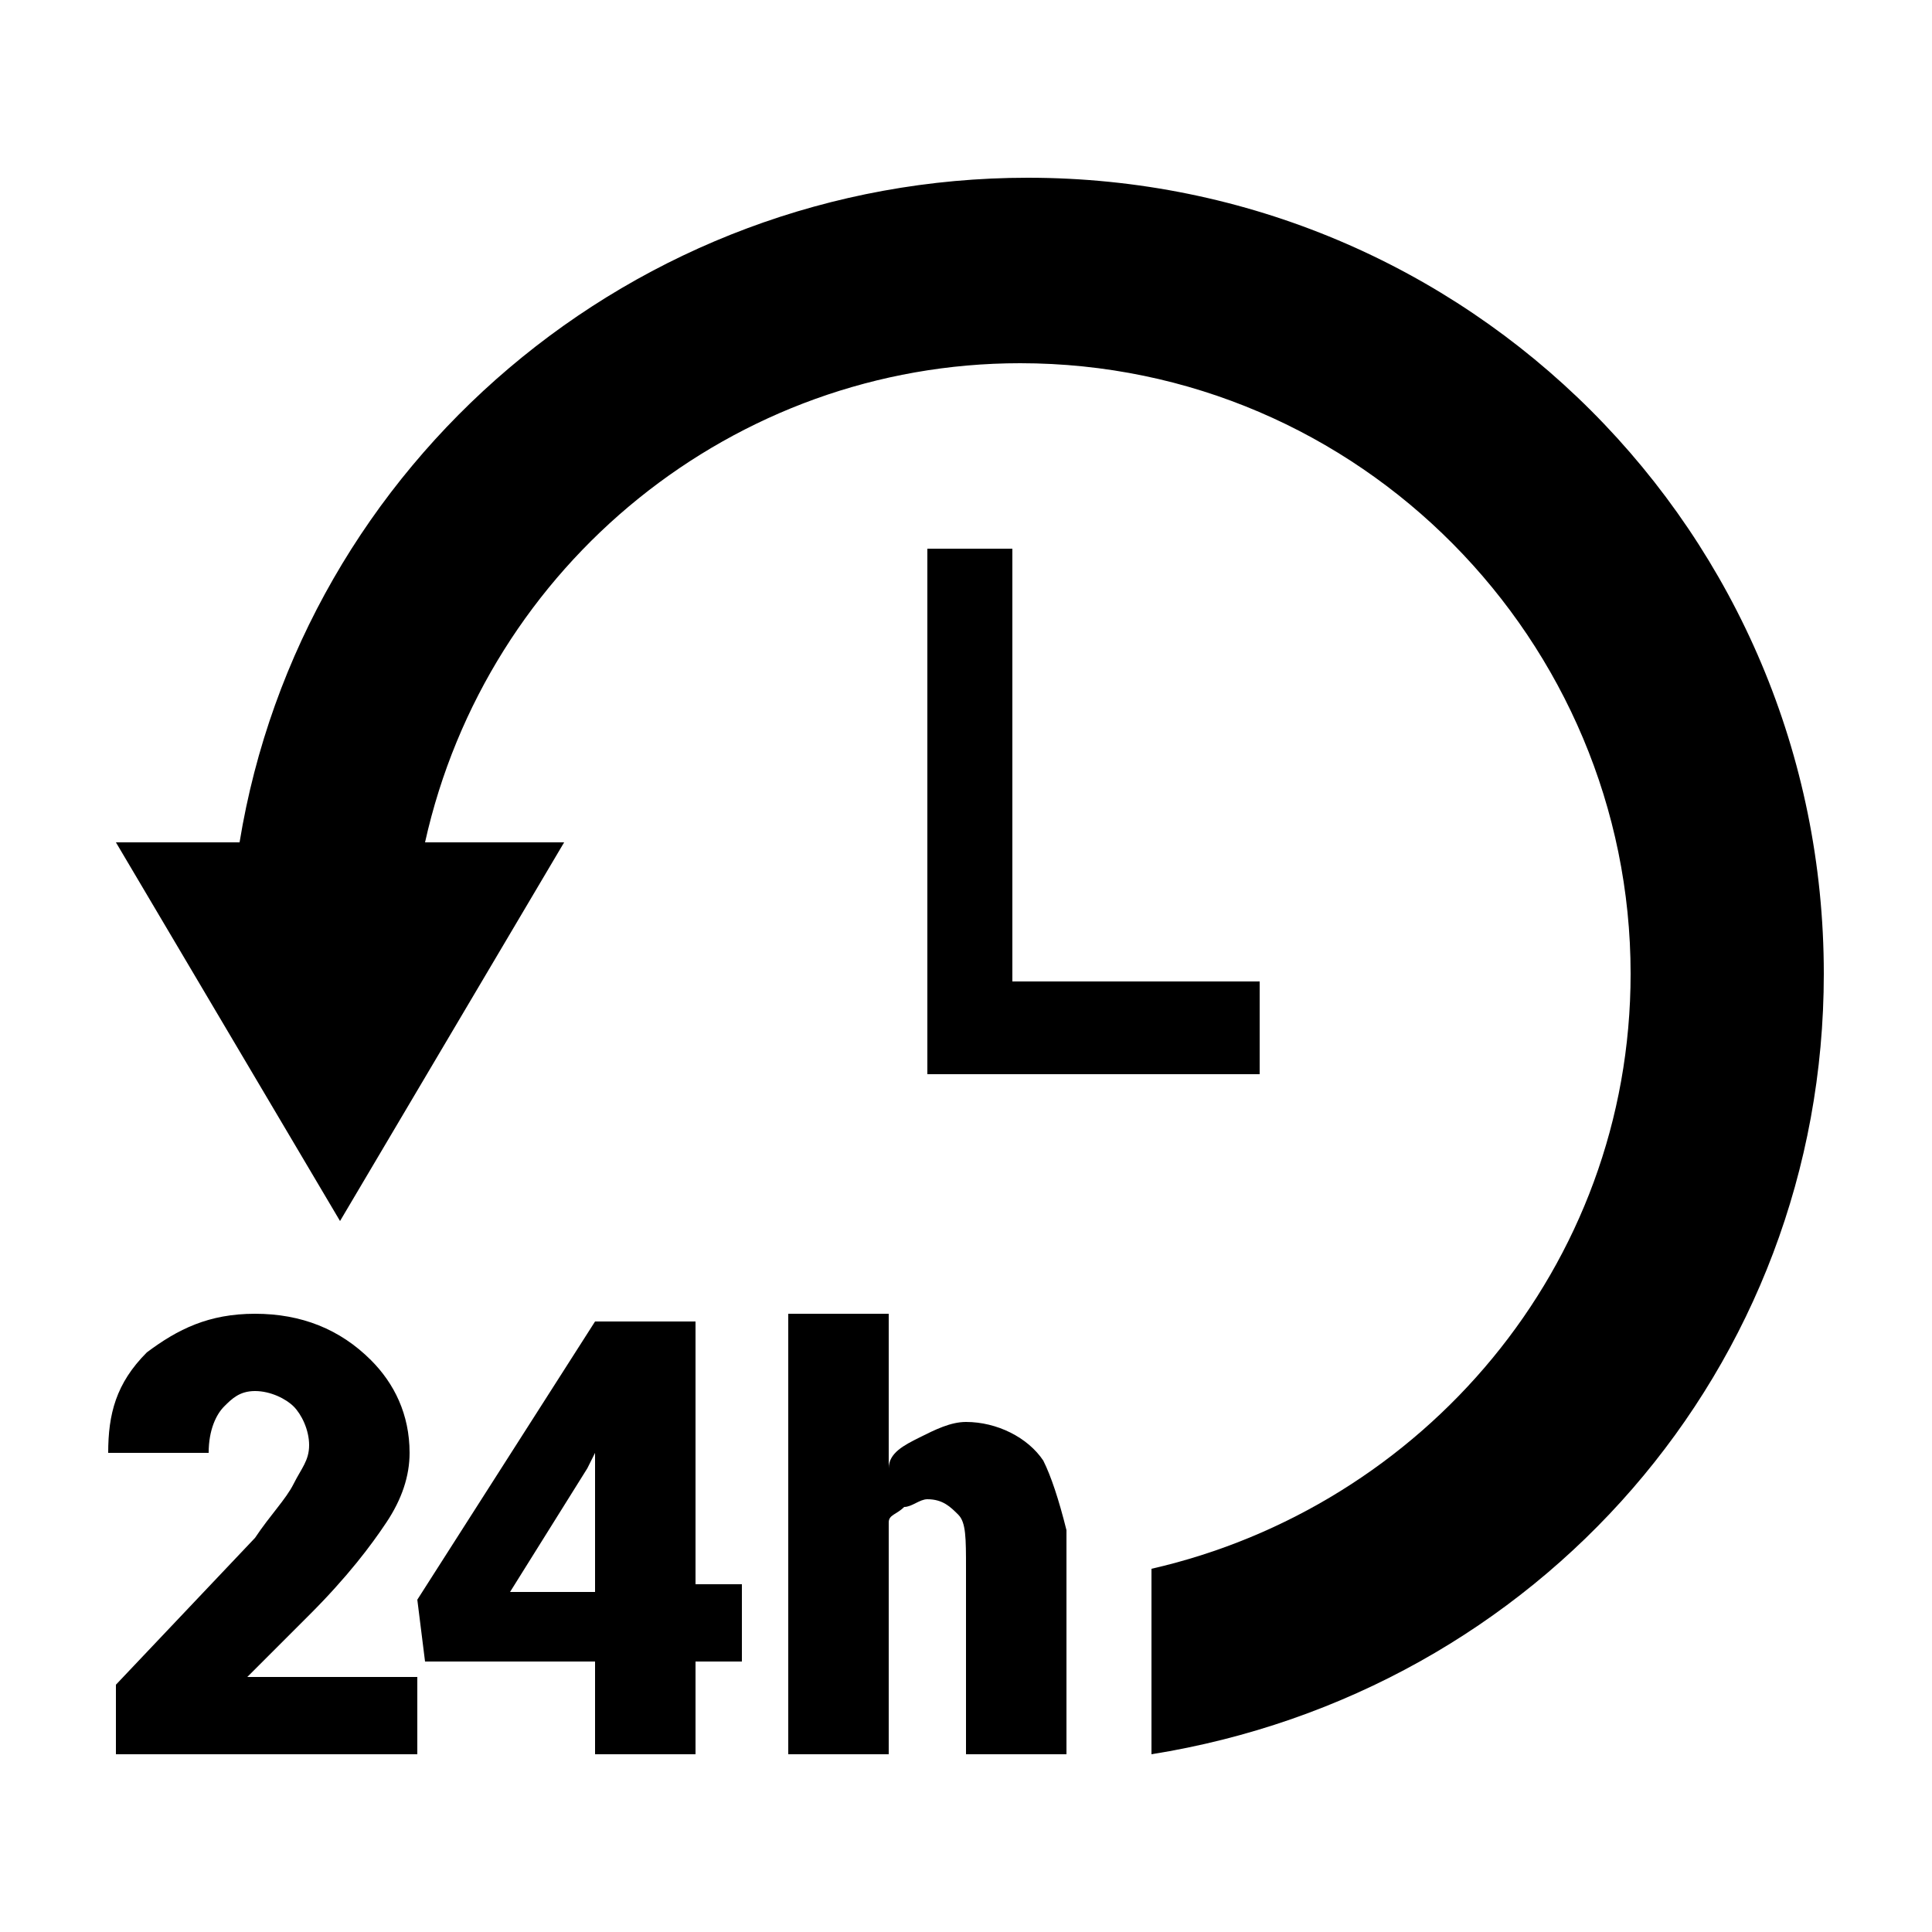
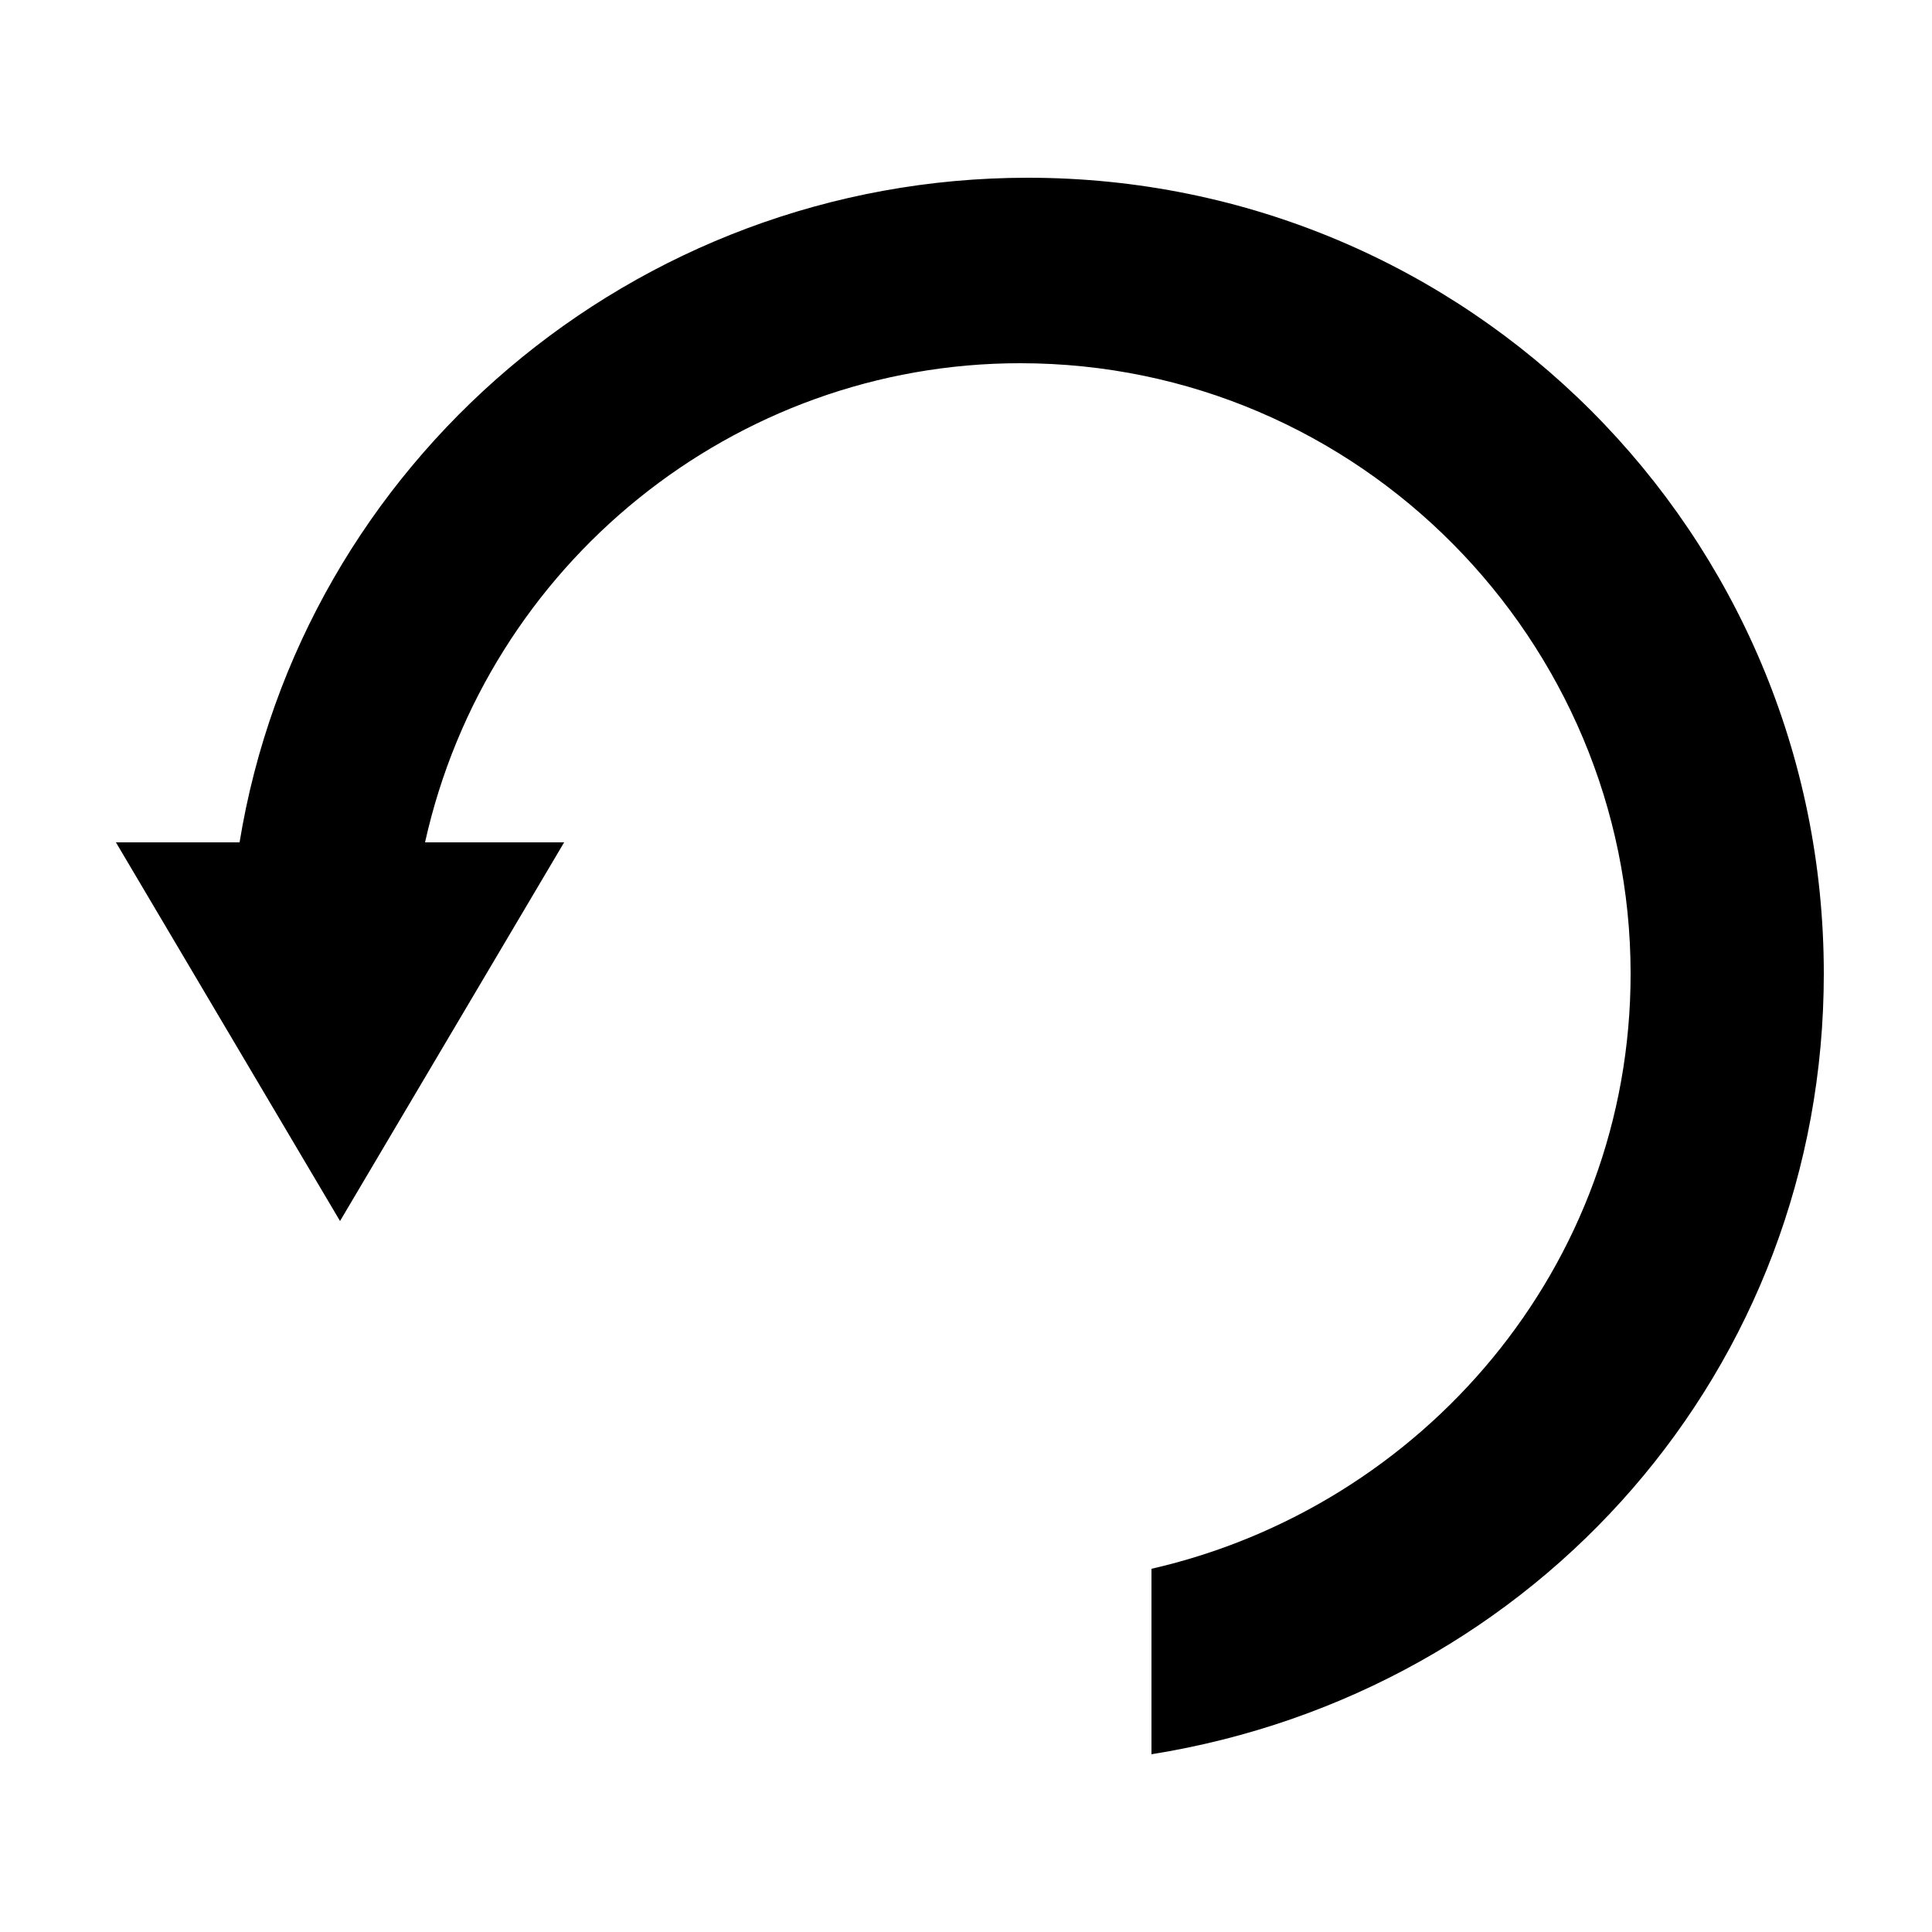
<svg xmlns="http://www.w3.org/2000/svg" version="1.1" id="_24_Hours_Support" x="0px" y="0px" viewBox="0 0 25 25" style="enable-background:new 0 0 25 25;" xml:space="preserve">
  <g>
-     <polygon points="12,7.1 12,13.9 16.3,13.9 16.3,12.7 13.1,12.7 13.1,7.1  " />
    <path d="M23.6,12.6c0-5.7-4.6-10.3-10.3-10.3C8.2,2.3,3.9,6,3.1,10.9H1.5l2.9,4.9l2.9-4.9H5.5c0.8-3.6,4-6.2,7.7-6.2   c4.4,0,7.9,3.6,7.9,7.9c0,3.8-2.7,6.9-6.2,7.7v2.4C19.9,21.9,23.6,17.7,23.6,12.6z" />
-     <path d="M3.2,21.7L4,20.9c0.5-0.5,0.8-0.9,1-1.2c0.2-0.3,0.3-0.6,0.3-0.9c0-0.5-0.2-0.9-0.5-1.2C4.4,17.2,3.9,17,3.3,17   c-0.6,0-1,0.2-1.4,0.5c-0.4,0.4-0.5,0.8-0.5,1.3l0,0h1.3c0-0.3,0.1-0.5,0.2-0.6C3,18.1,3.1,18,3.3,18c0.2,0,0.4,0.1,0.5,0.2   C3.9,18.3,4,18.5,4,18.7c0,0.2-0.1,0.3-0.2,0.5c-0.1,0.2-0.3,0.4-0.5,0.7l-1.8,1.9v0.9h3.9v-1L3.2,21.7C3.2,21.7,3.2,21.7,3.2,21.7   z" />
-     <path d="M9,17.1H7.7v0l-2.3,3.6l0.1,0.8h2.2v1.2H9v-1.2h0.6v-1H9C9,20.6,9,17.1,9,17.1z M7.7,20.6H6.6l1-1.6l0.1-0.2l0,0V20.6z" />
-     <path d="M13.8,22.7v-2.4c0-0.2,0-0.3,0-0.5c-0.1-0.4-0.2-0.7-0.3-0.9c-0.2-0.3-0.6-0.5-1-0.5c-0.2,0-0.4,0.1-0.6,0.2   c-0.2,0.1-0.4,0.2-0.4,0.4v-2h-1.3v5.7h1.3v-3c0-0.1,0.1-0.1,0.2-0.2c0.1,0,0.2-0.1,0.3-0.1c0.2,0,0.3,0.1,0.4,0.2   c0.1,0.1,0.1,0.3,0.1,0.7v2.4H13H13.8L13.8,22.7z" />
  </g>
</svg>